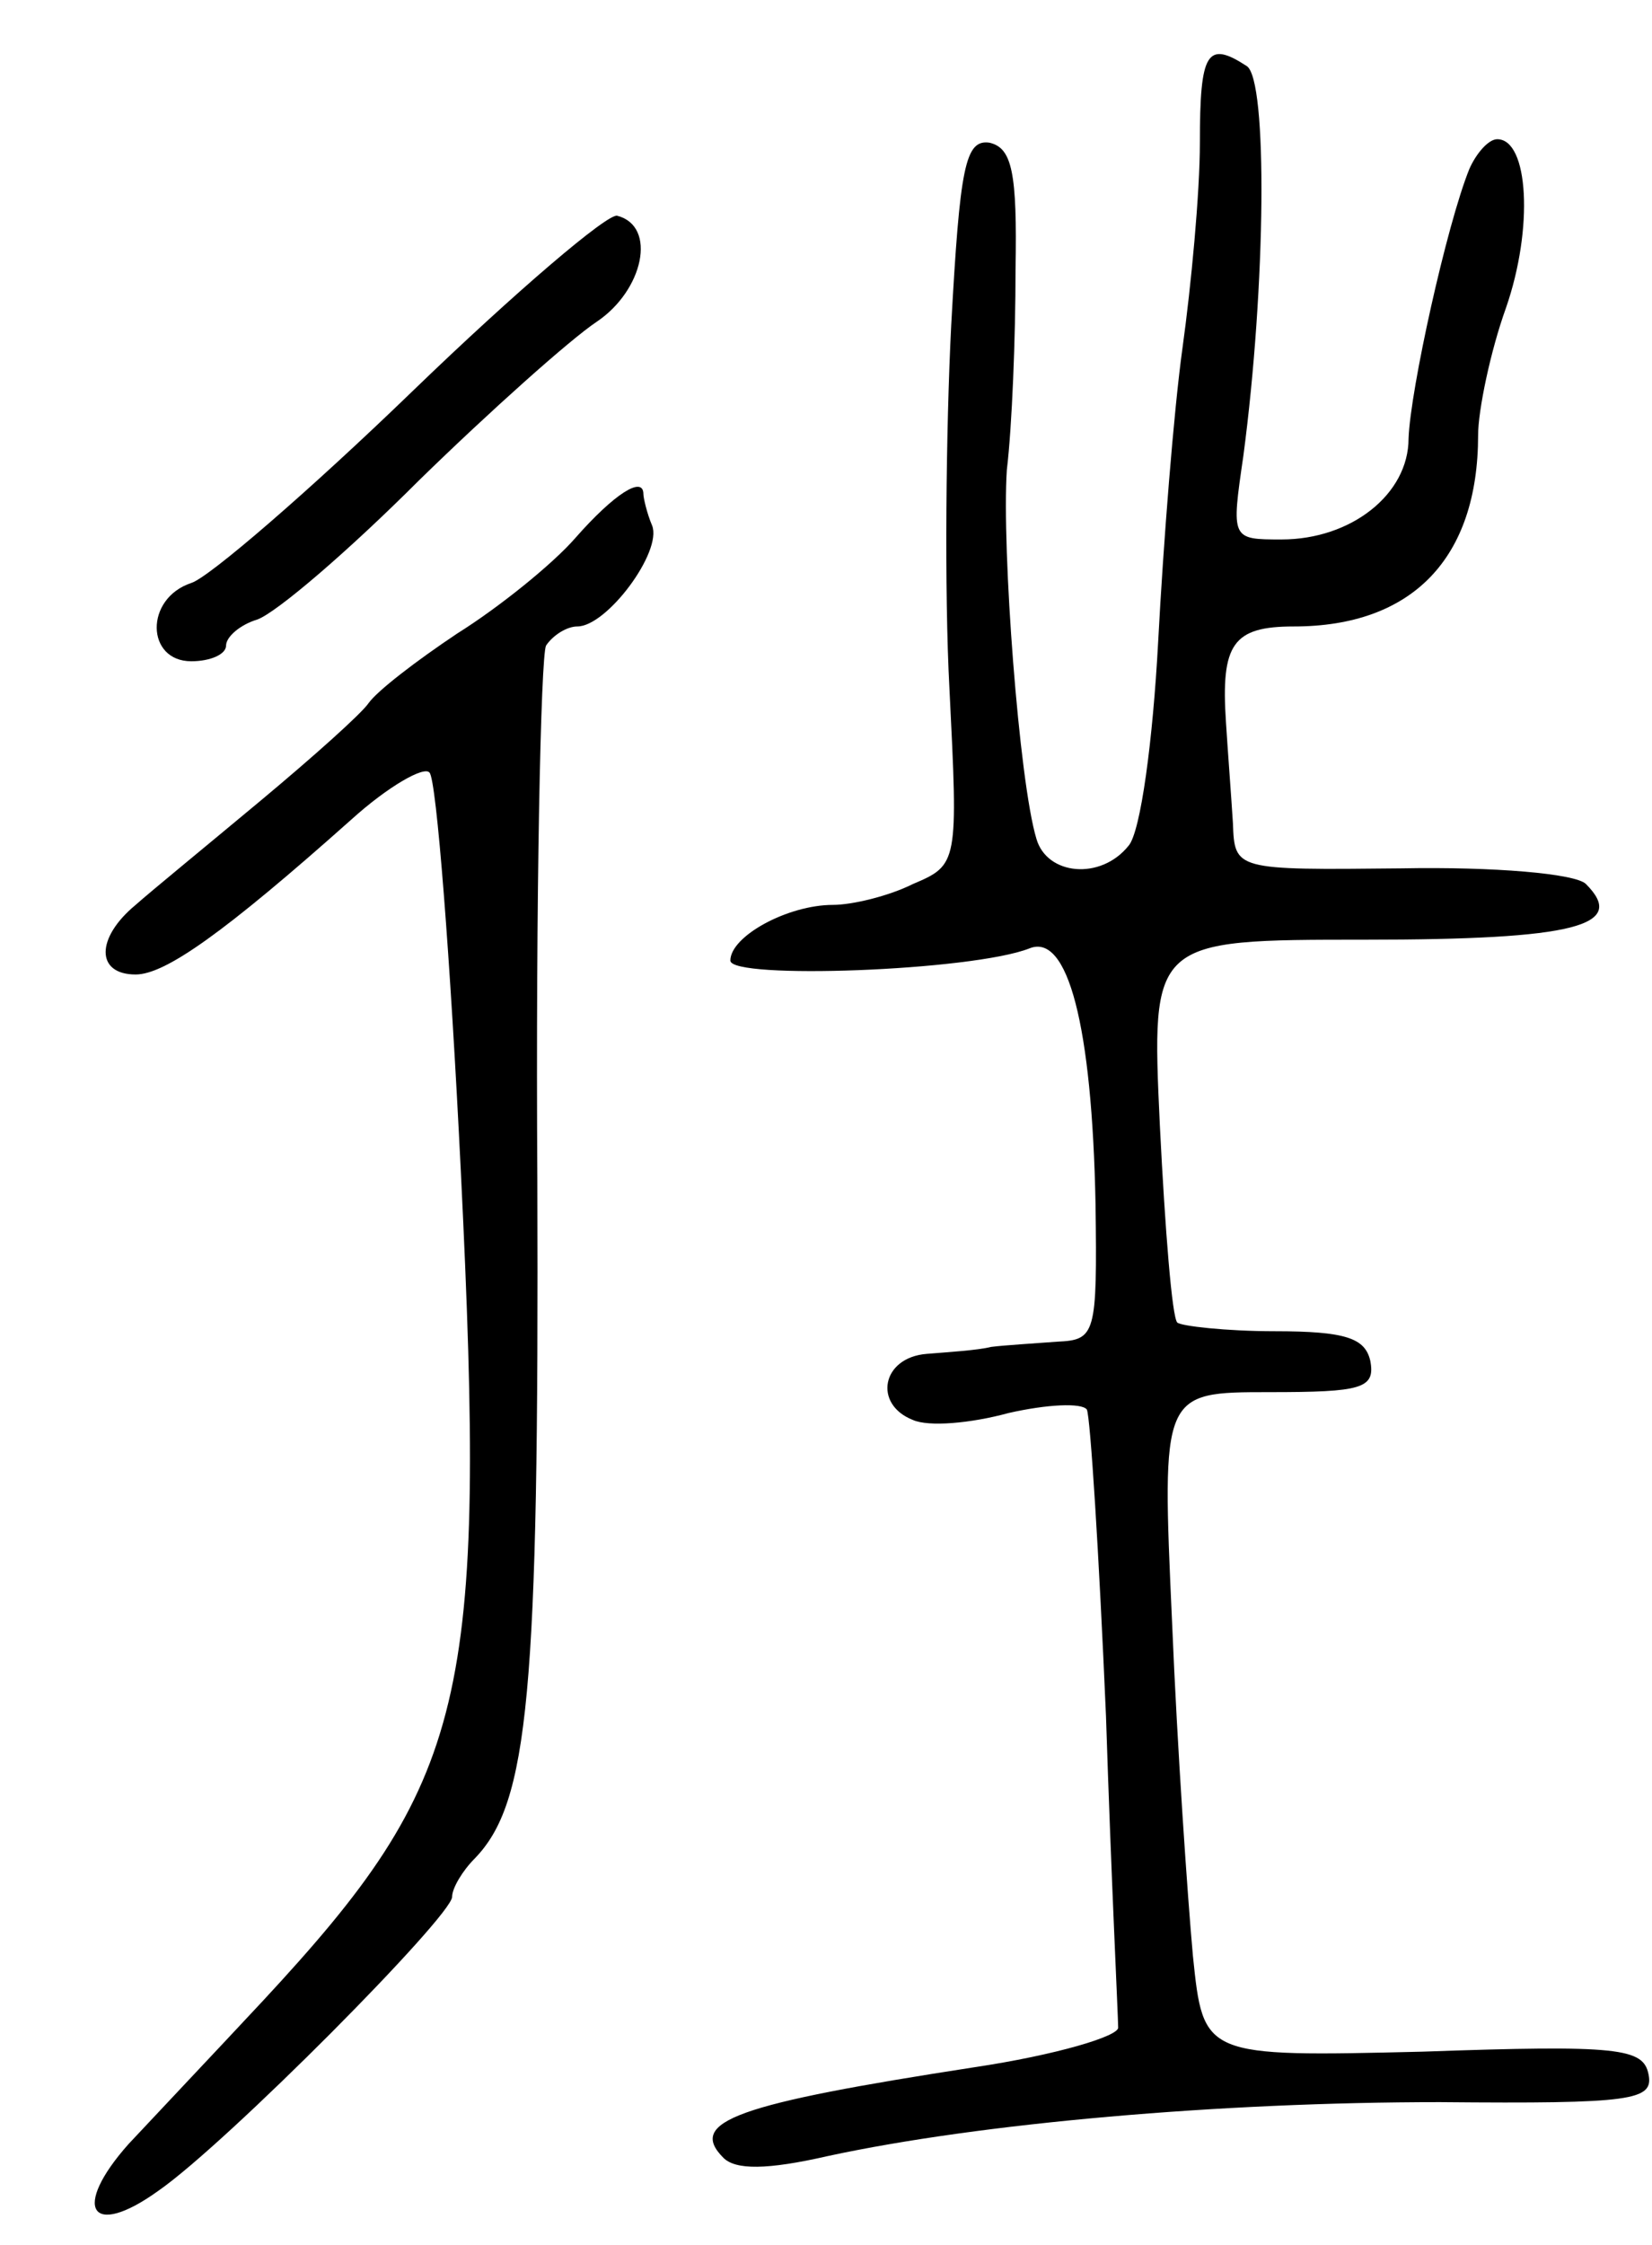
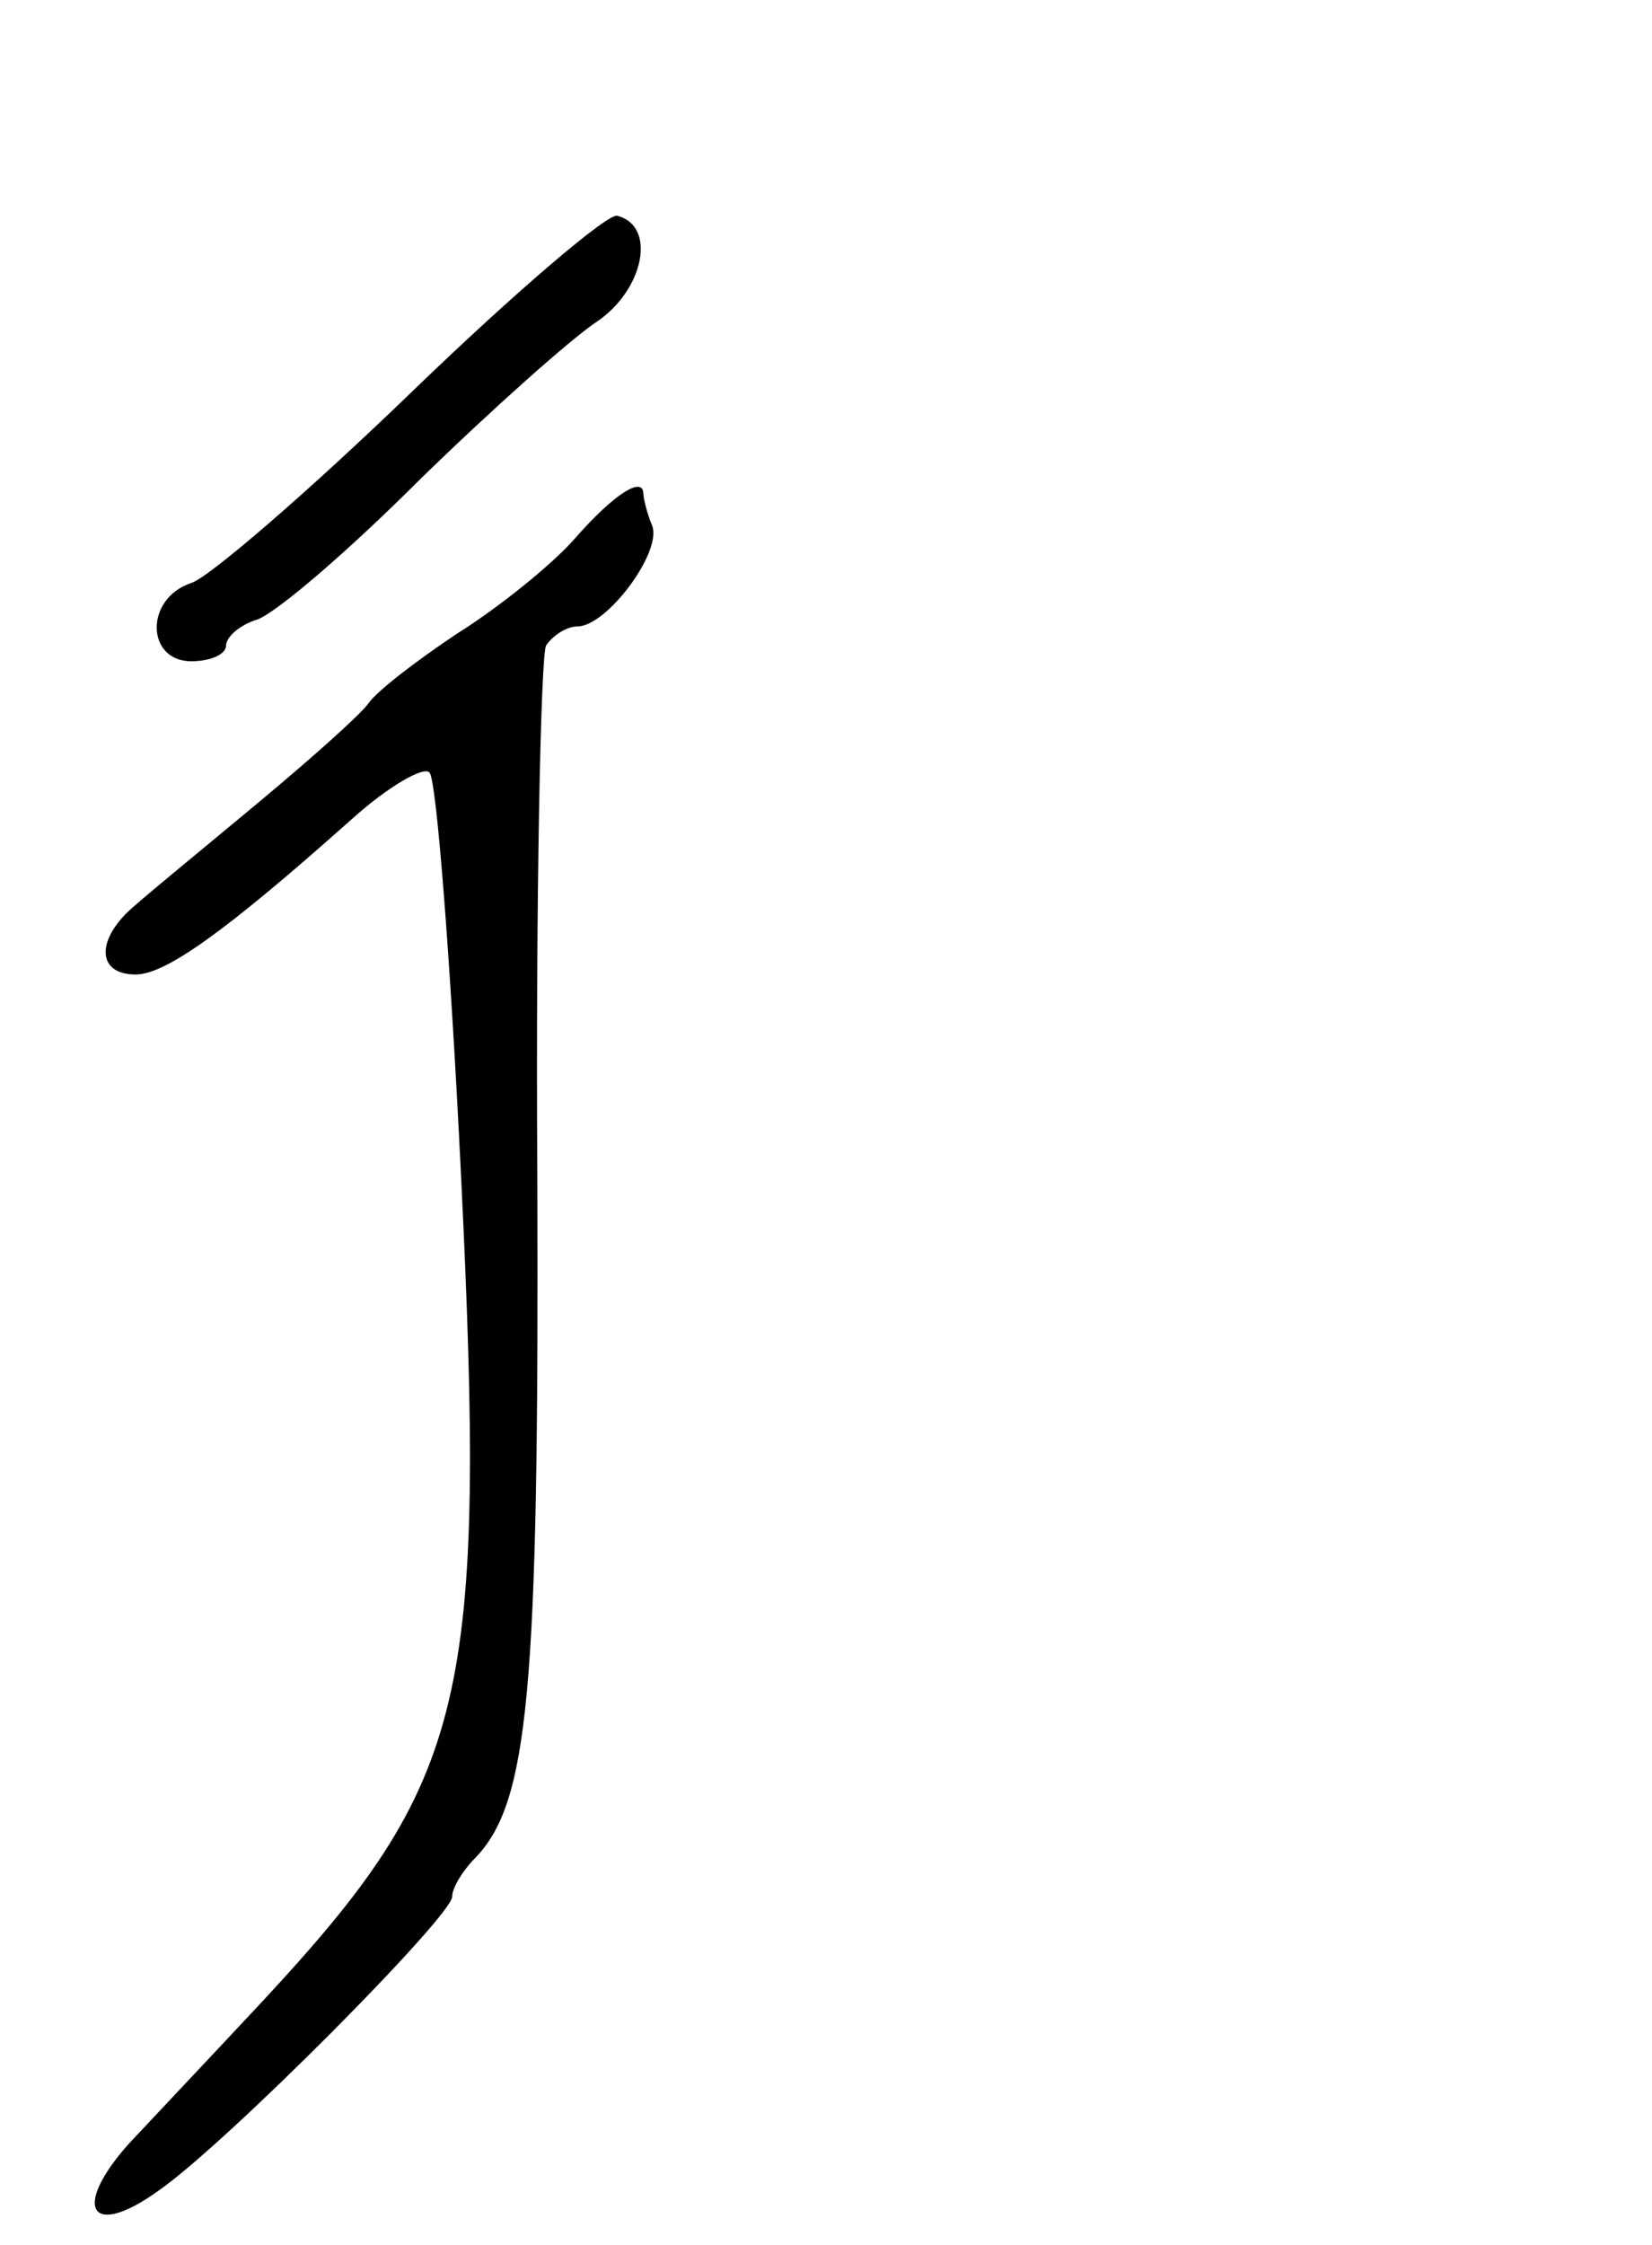
<svg xmlns="http://www.w3.org/2000/svg" version="1.0" width="95" height="129" viewBox="0 0 95 129">
  <g transform="translate(0,129) scale(0.1,-0.1)">
-     <path d="M690 1208 c0 -29 -5 -82 -10 -118 -5 -36 -11 -112 -14 -169 -3 -56 -10 -109 -17 -117 -16 -20 -47 -17 -53 4 -10 33 -20 167 -17 212 3 25 5 76 5 115 1 56 -2 70 -15 73 -14 2 -17 -14 -22 -105 -3 -59 -4 -153 -1 -209 5 -100 5 -101 -21 -112 -14 -7 -35 -12 -46 -12 -26 0 -59 -18 -59 -32 0 -11 139 -6 172 7 22 9 36 -44 38 -147 1 -75 0 -78 -22 -79 -13 -1 -30 -2 -38 -3 -8 -2 -25 -3 -37 -4 -26 -2 -31 -29 -8 -38 9 -4 33 -2 55 4 22 5 42 6 45 2 2 -4 7 -83 11 -176 3 -93 7 -173 7 -179 1 -5 -36 -16 -83 -23 -136 -21 -165 -31 -144 -52 7 -7 25 -7 60 1 88 19 226 31 352 31 111 -1 123 1 120 16 -3 15 -17 17 -130 13 -126 -3 -126 -3 -132 55 -3 33 -9 119 -12 192 -6 132 -6 132 56 132 53 0 61 2 58 18 -3 13 -14 17 -55 17 -28 0 -54 3 -56 5 -3 3 -7 53 -10 113 -5 107 -5 107 118 107 121 0 151 8 127 32 -6 6 -53 10 -106 9 -96 -1 -96 -1 -97 26 -1 16 -3 42 -4 58 -3 45 4 55 39 55 68 0 106 39 106 110 0 14 7 48 16 73 16 46 13 97 -5 97 -5 0 -12 -8 -16 -17 -13 -32 -34 -127 -35 -155 0 -32 -33 -58 -73 -58 -29 0 -29 0 -22 48 13 98 14 216 2 224 -23 15 -27 8 -27 -44z" />
    <path d="M237 1065 c-59 -57 -117 -107 -127 -110 -27 -9 -26 -45 0 -45 11 0 20 4 20 9 0 5 8 12 18 15 11 4 52 39 93 80 41 40 87 81 102 91 27 18 35 55 12 61 -5 2 -59 -44 -118 -101z" />
    <path d="M331 981 c-13 -15 -44 -40 -68 -55 -24 -16 -46 -33 -51 -40 -4 -6 -32 -31 -62 -56 -30 -25 -63 -52 -72 -60 -23 -19 -23 -40 0 -40 17 0 51 24 124 89 21 19 42 31 45 27 4 -4 12 -107 18 -229 15 -305 4 -350 -114 -477 -28 -30 -63 -67 -77 -82 -33 -37 -22 -55 17 -27 39 27 169 158 169 169 0 5 6 15 13 22 31 32 37 94 36 390 -1 163 2 301 5 307 4 6 12 11 18 11 17 0 49 43 43 58 -3 7 -5 16 -5 18 0 11 -17 0 -39 -25z" />
  </g>
</svg>